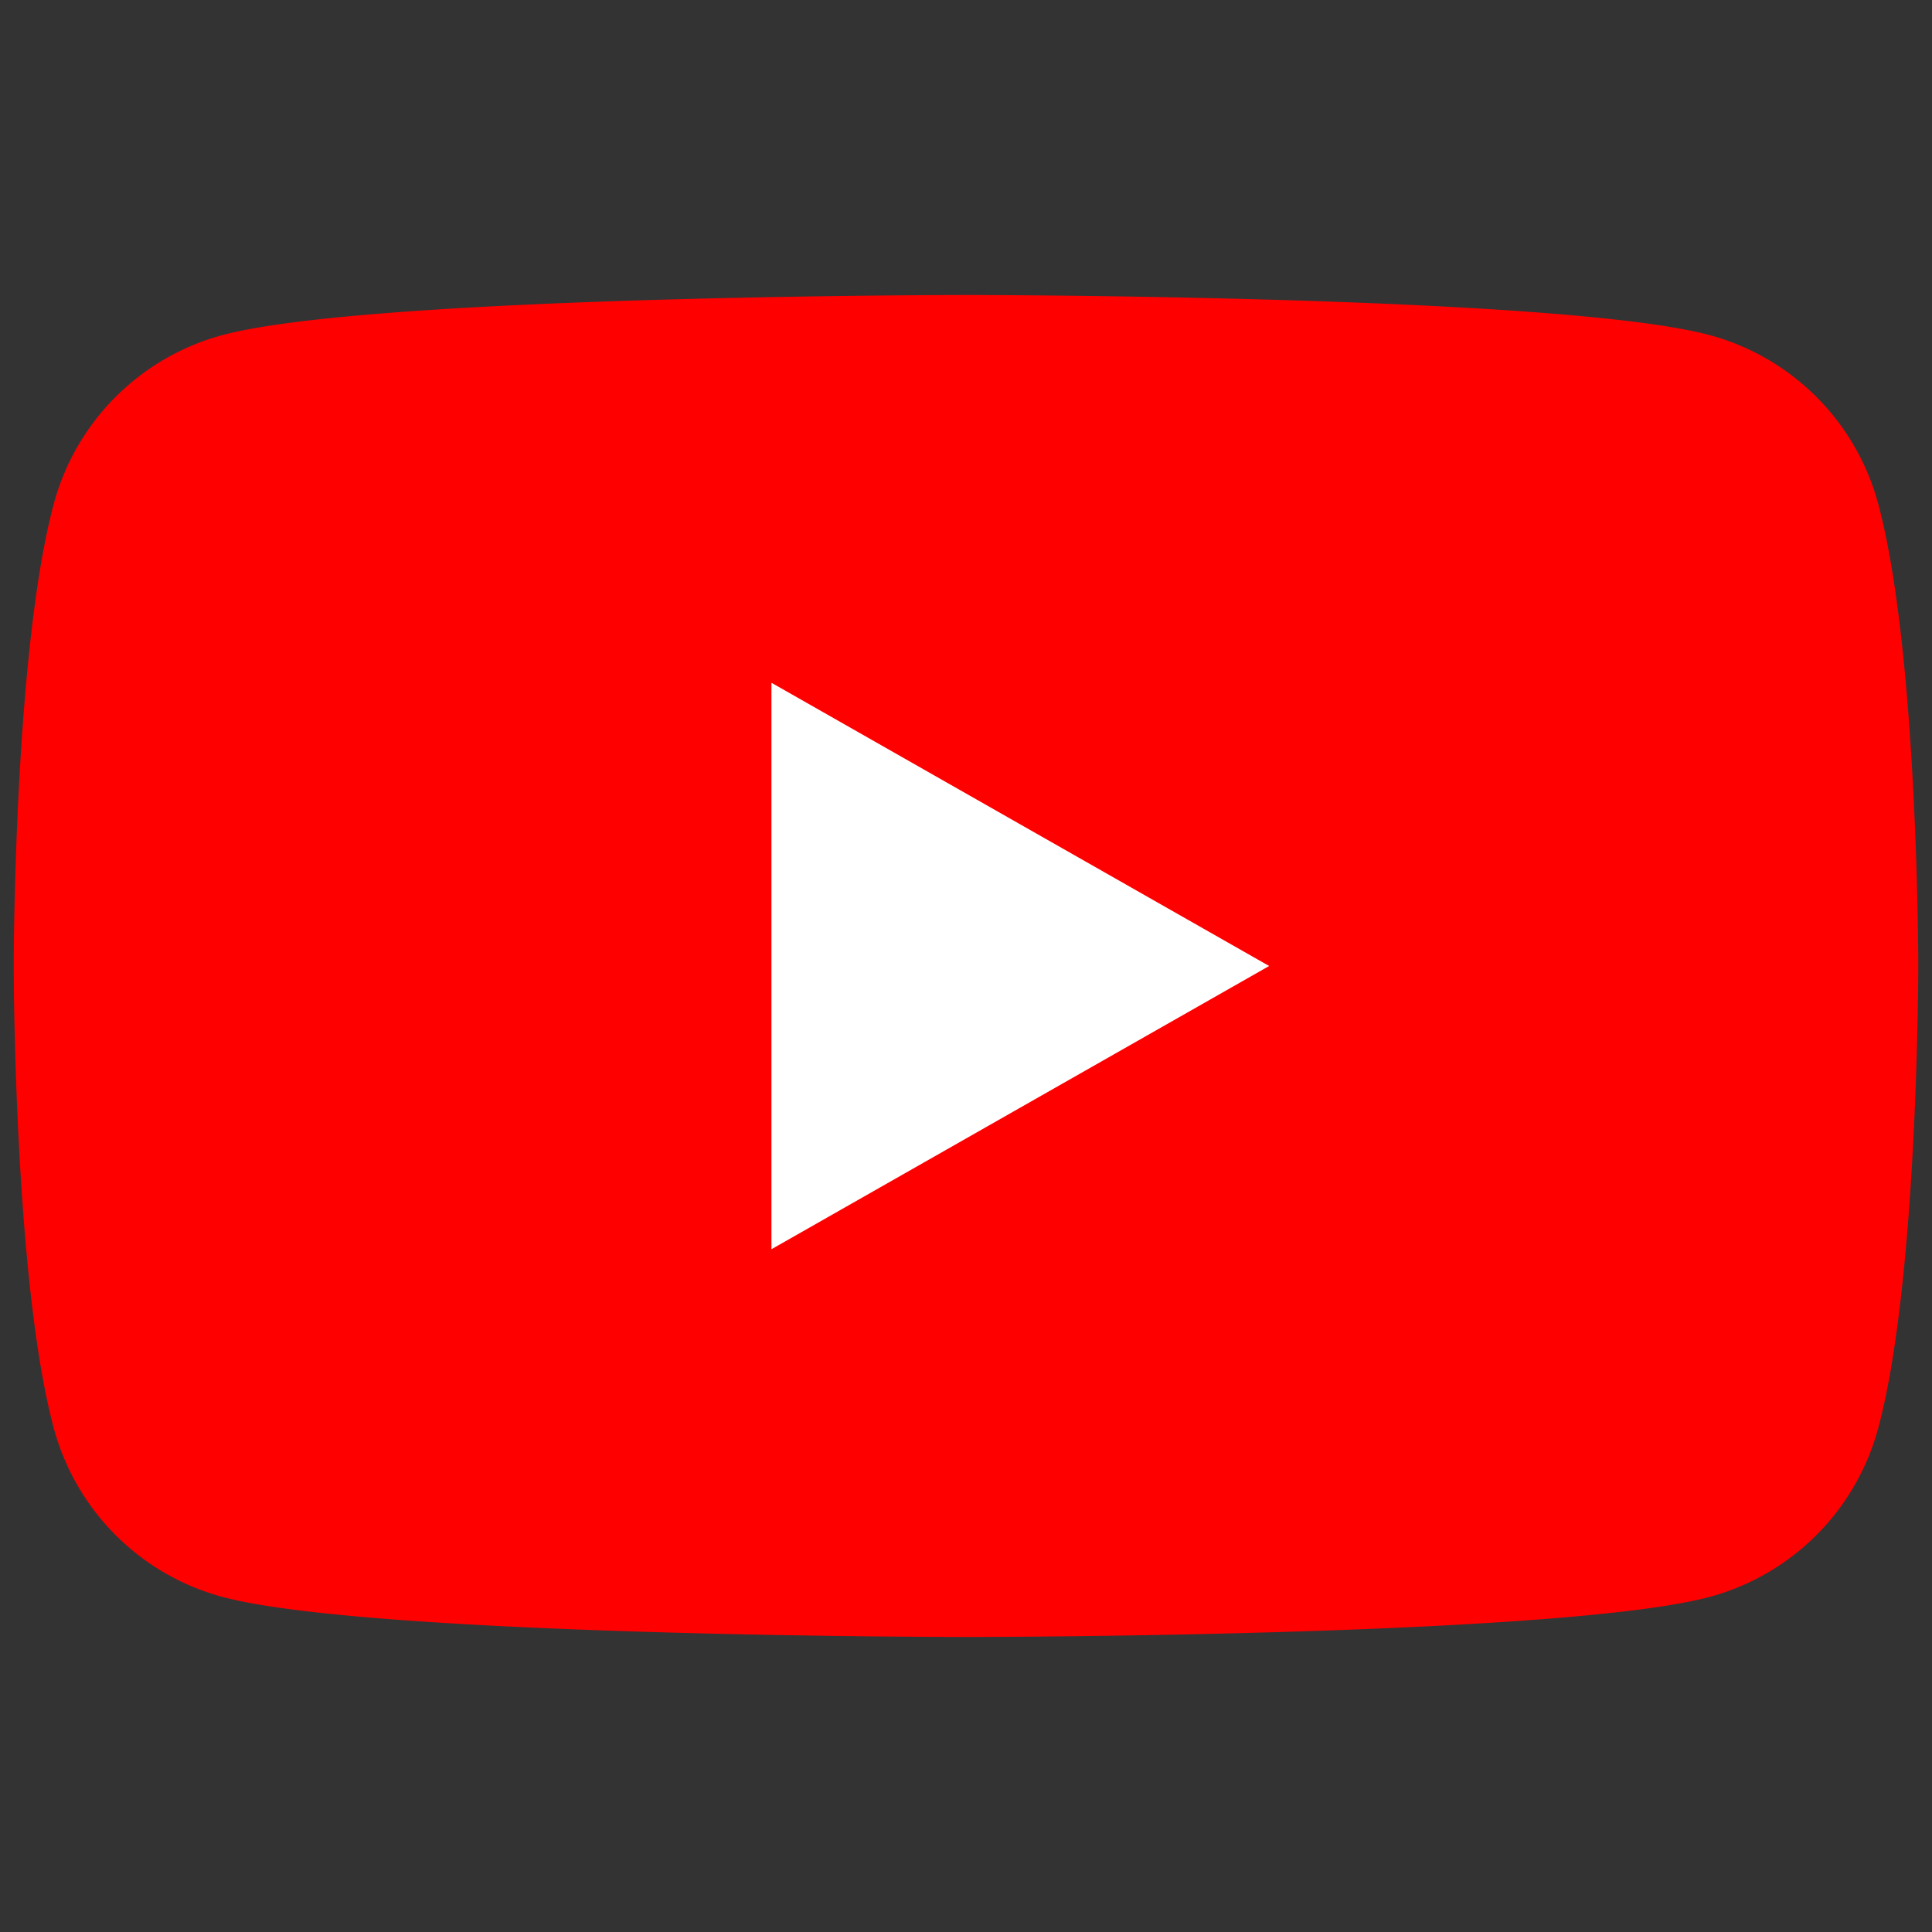
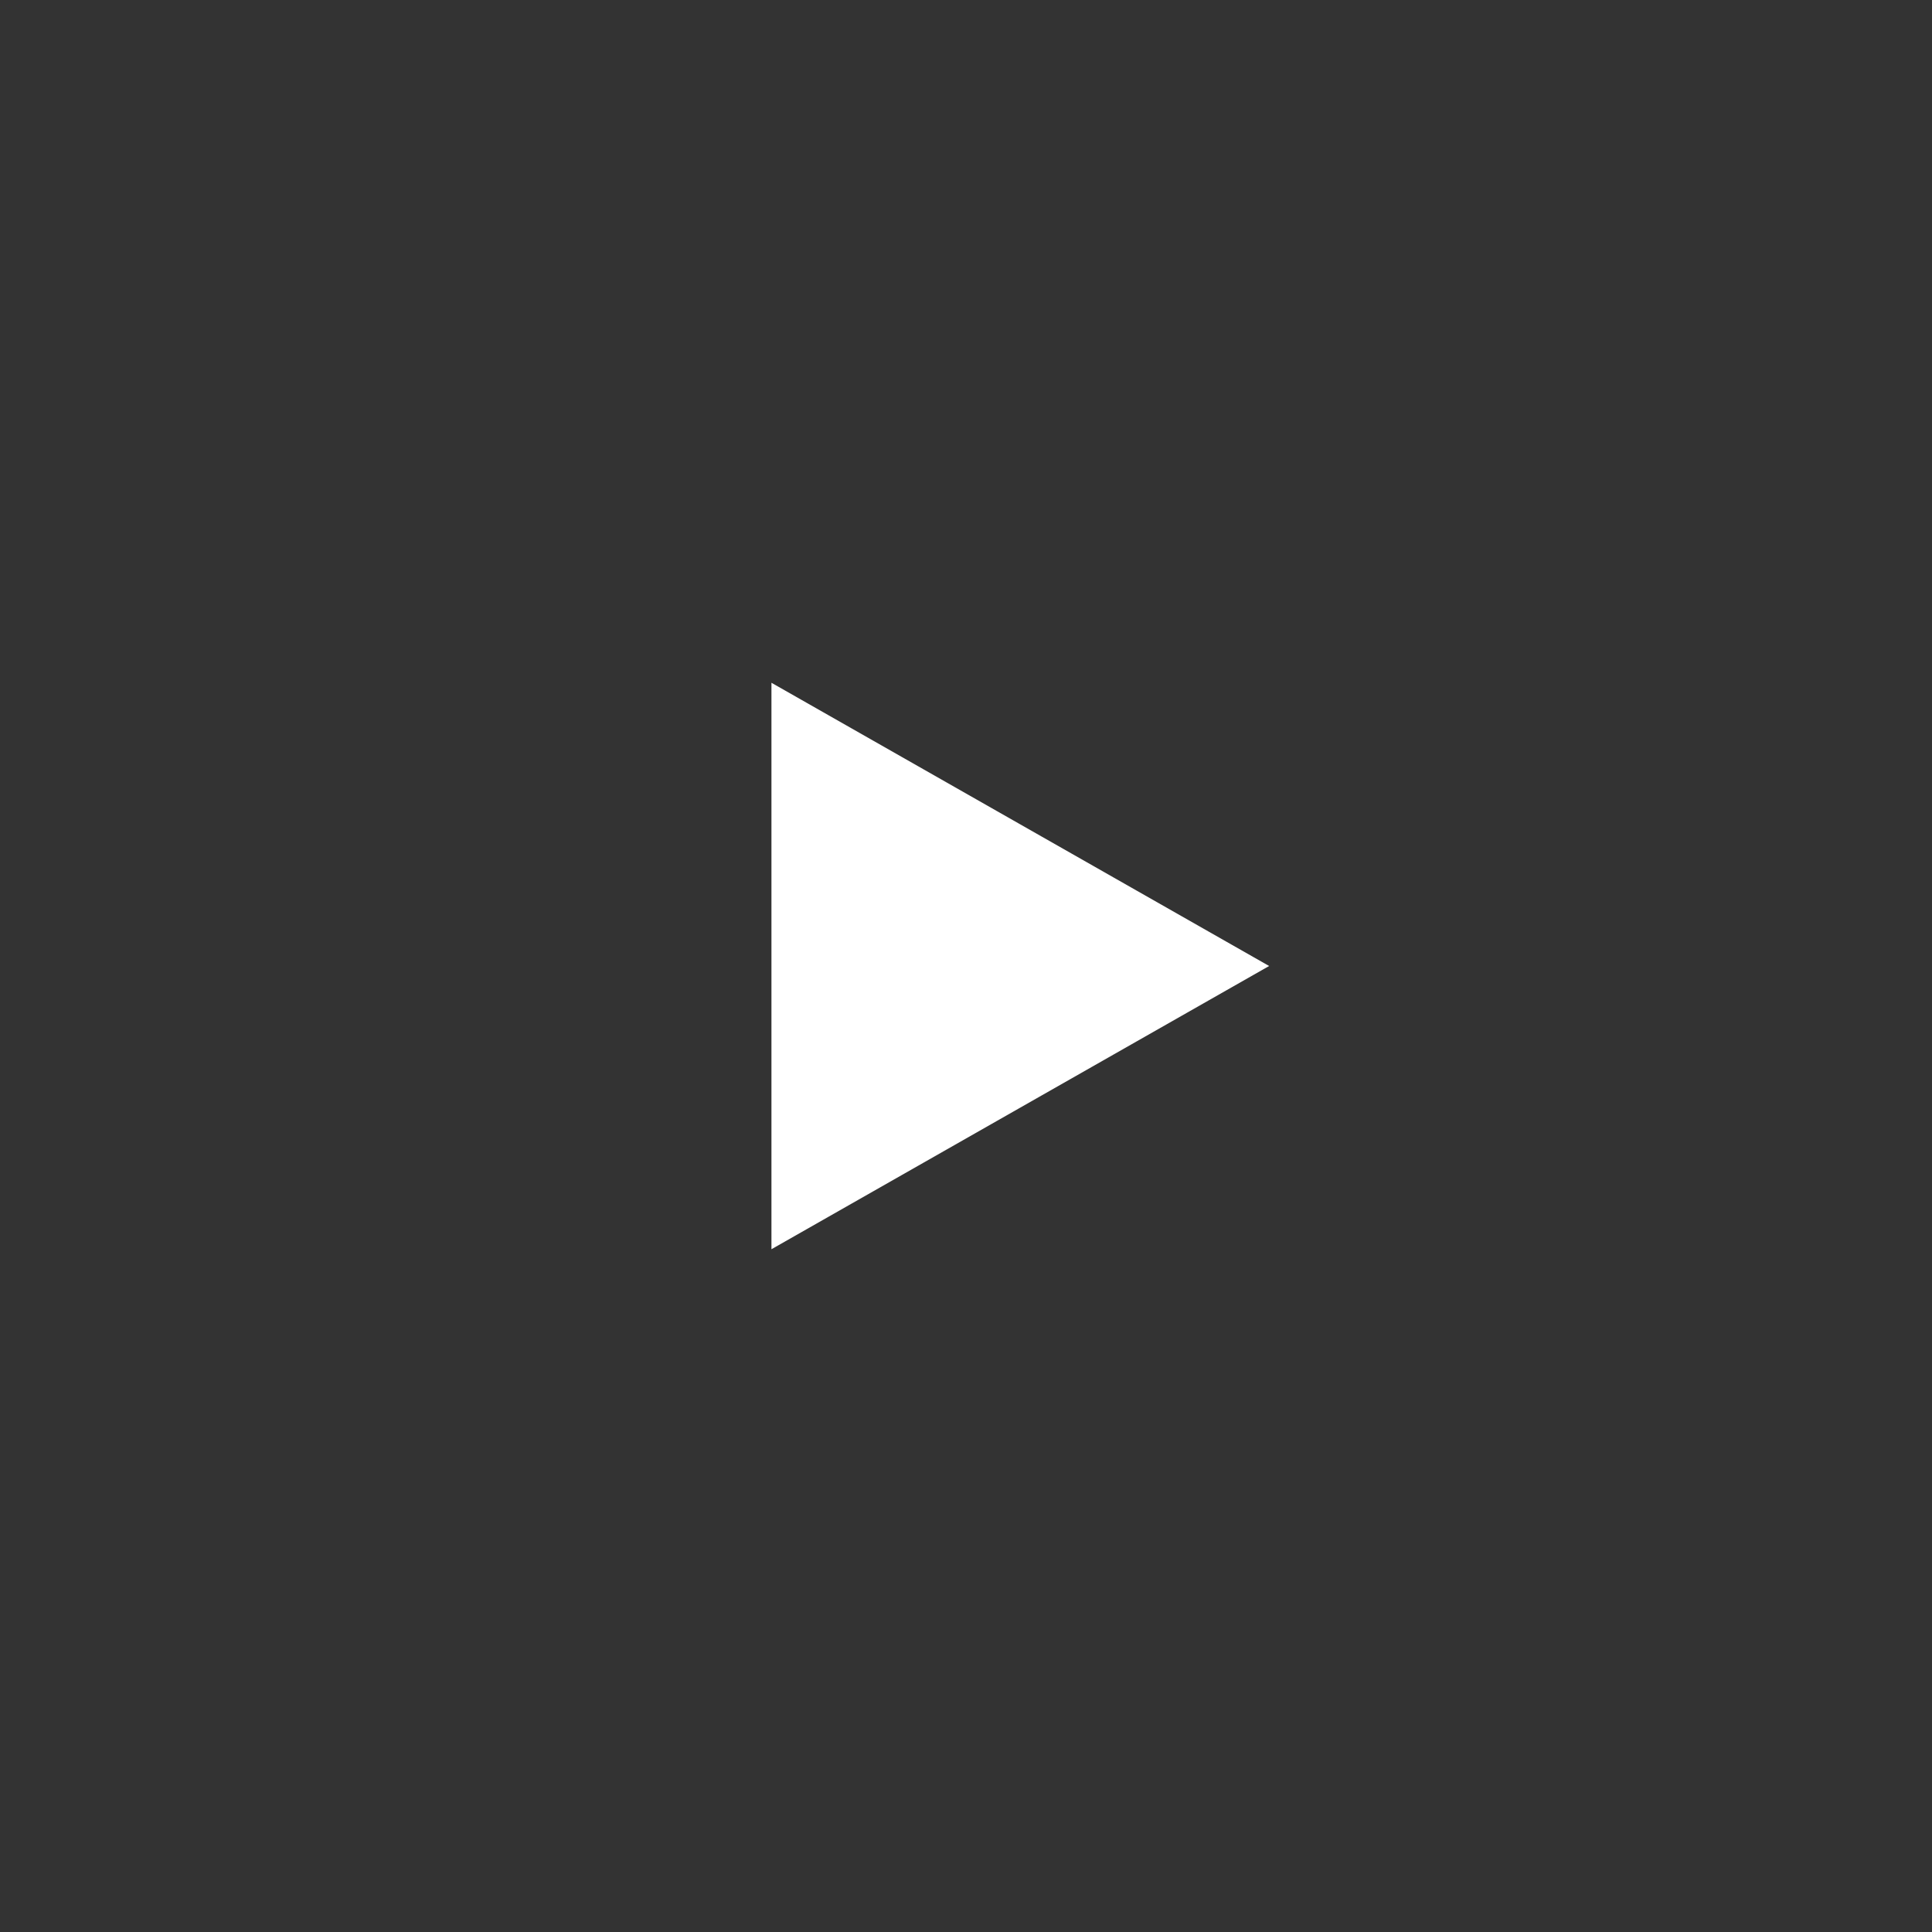
<svg xmlns="http://www.w3.org/2000/svg" id="Layer_1" data-name="Layer 1" viewBox="0 0 100 100">
  <rect x="0" y="0" width="100" height="100" fill="#333333" stroke="none" />
  <defs>
    <style>.cls-1{fill:red;}.cls-2{fill:#fff;}</style>
  </defs>
-   <path class="cls-1" d="M97.23,26.13a12.38,12.38,0,0,0-8.72-8.78C80.81,15.27,50,15.27,50,15.27s-30.81,0-38.51,2.08a12.38,12.38,0,0,0-8.72,8.78C.71,33.85.71,50,.71,50s0,16.15,2.06,23.87a12.38,12.38,0,0,0,8.72,8.78C19.19,84.73,50,84.73,50,84.73s30.81,0,38.51-2.08a12.38,12.38,0,0,0,8.72-8.78C99.29,66.15,99.29,50,99.29,50S99.29,33.85,97.23,26.13Z" />
  <polygon class="cls-2" points="39.93 64.66 65.69 50 39.93 35.34 39.93 64.66" />
</svg>